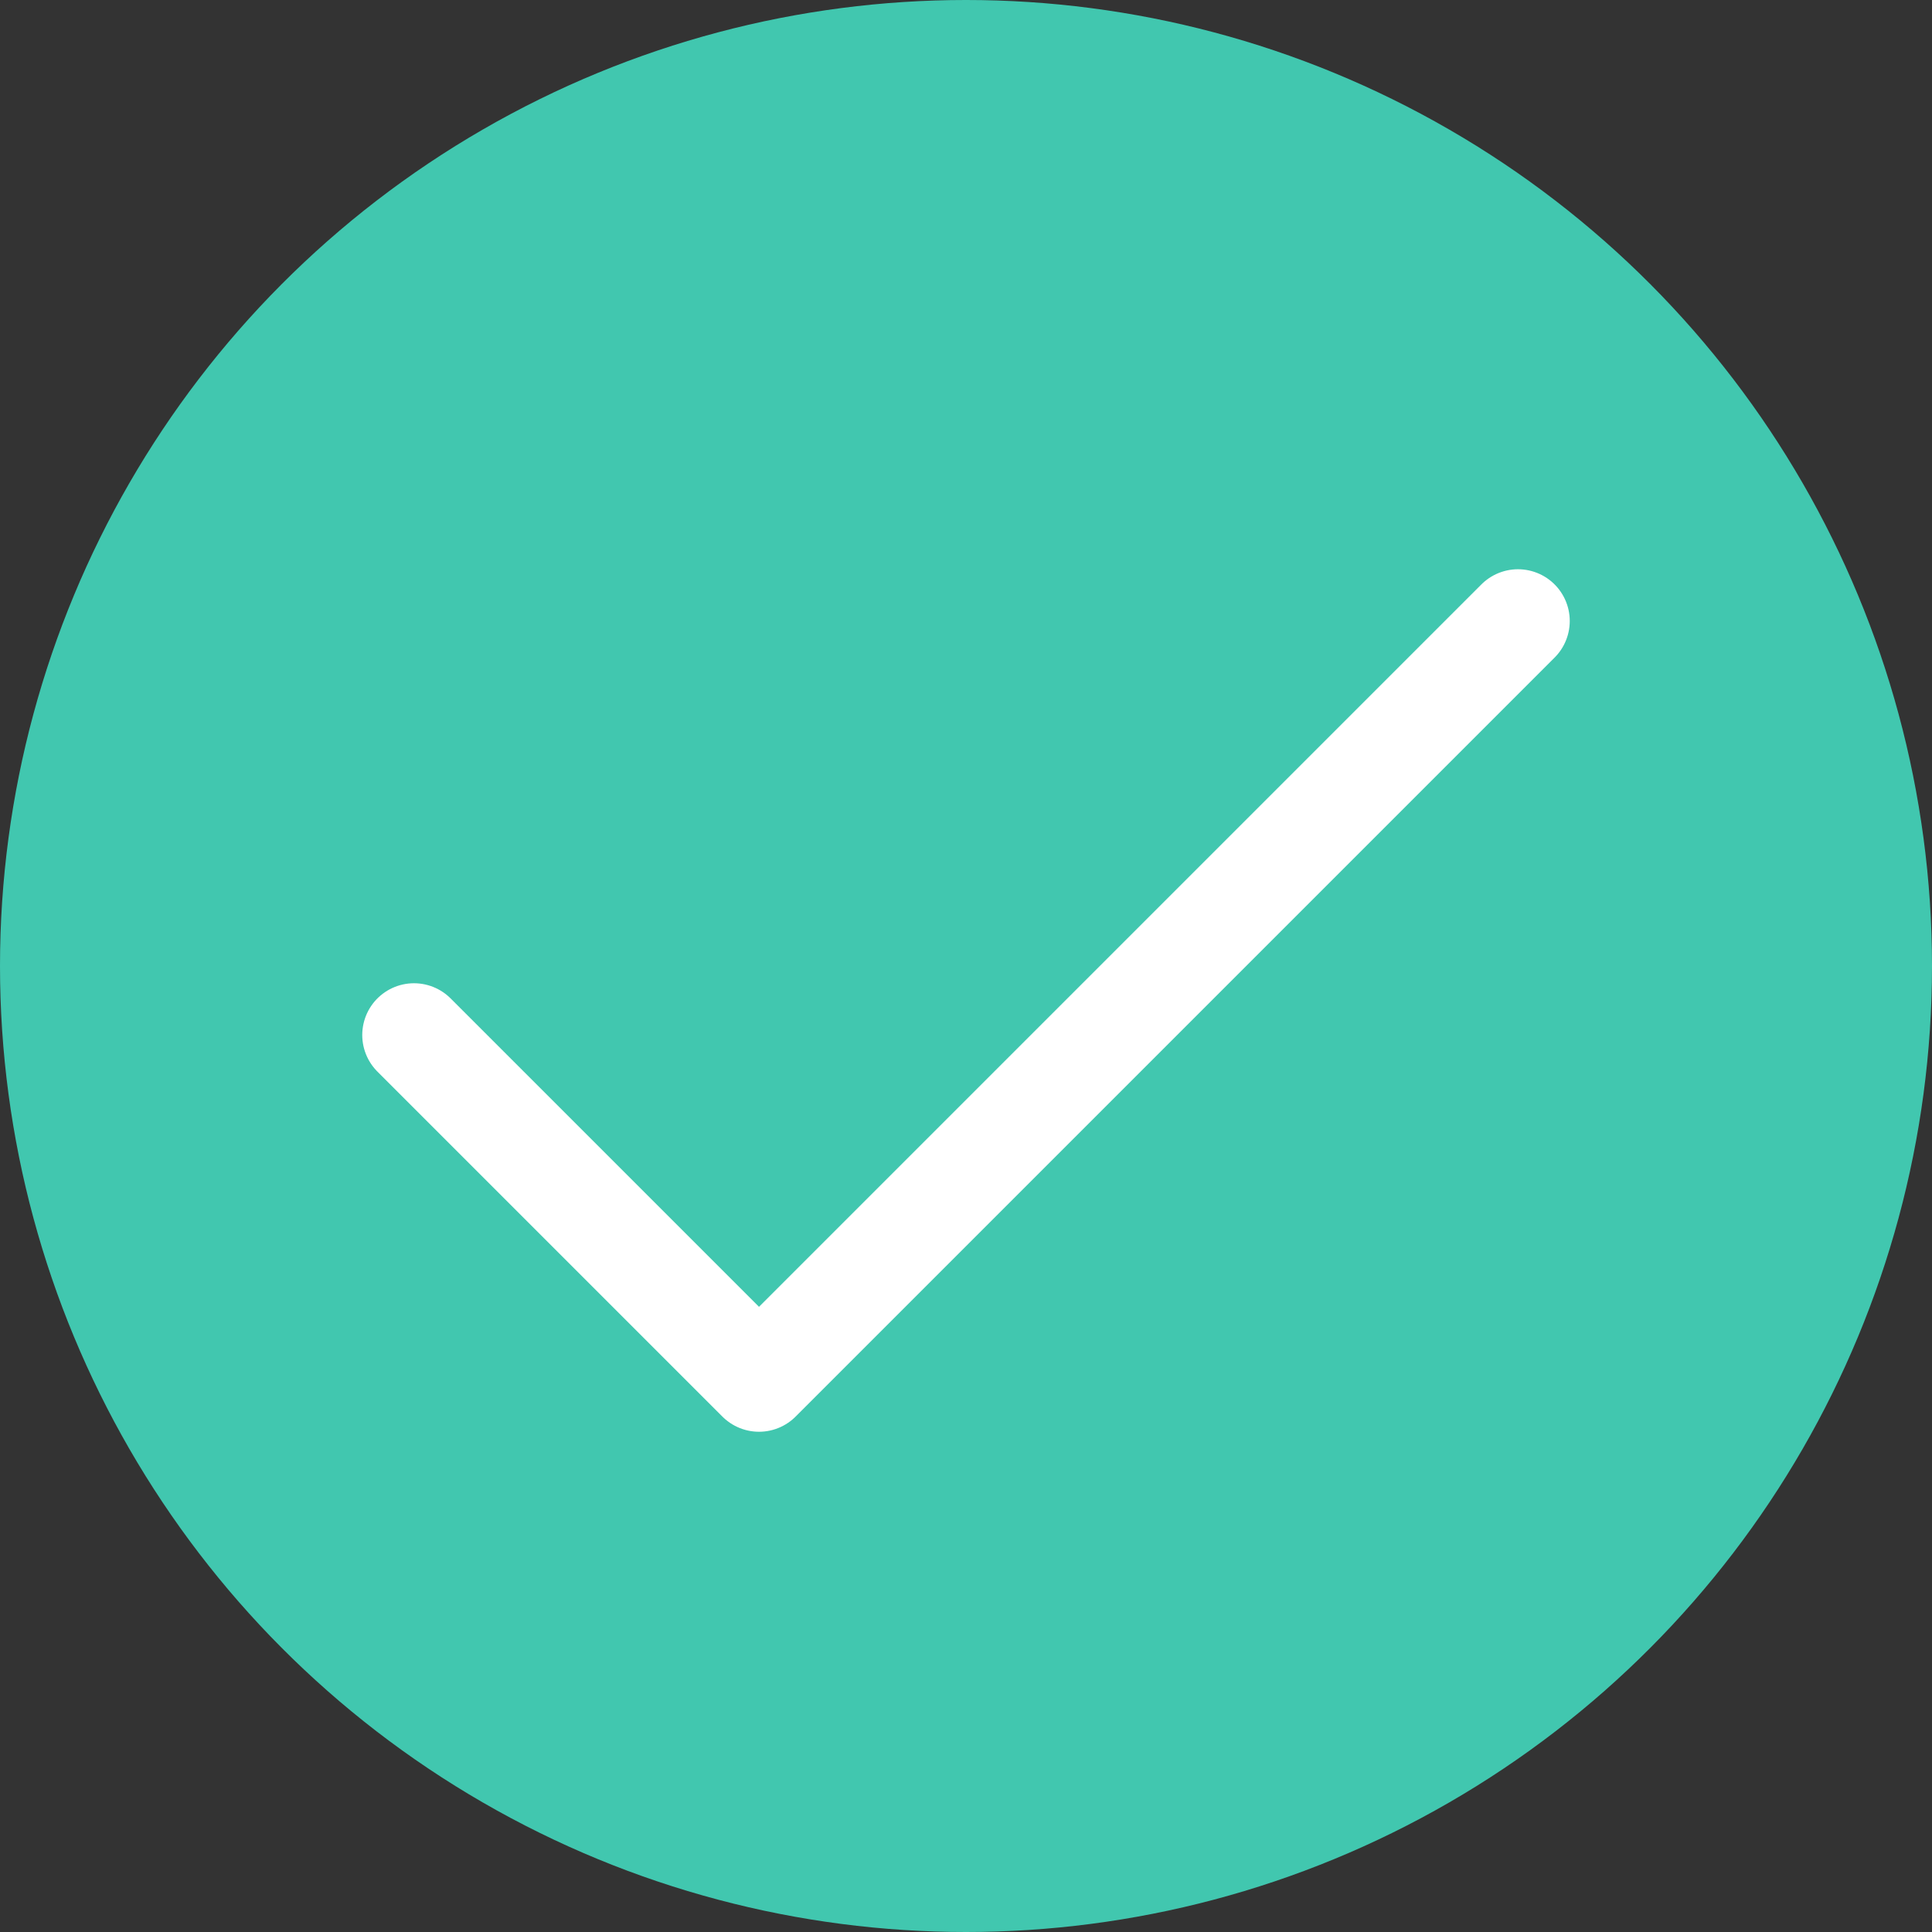
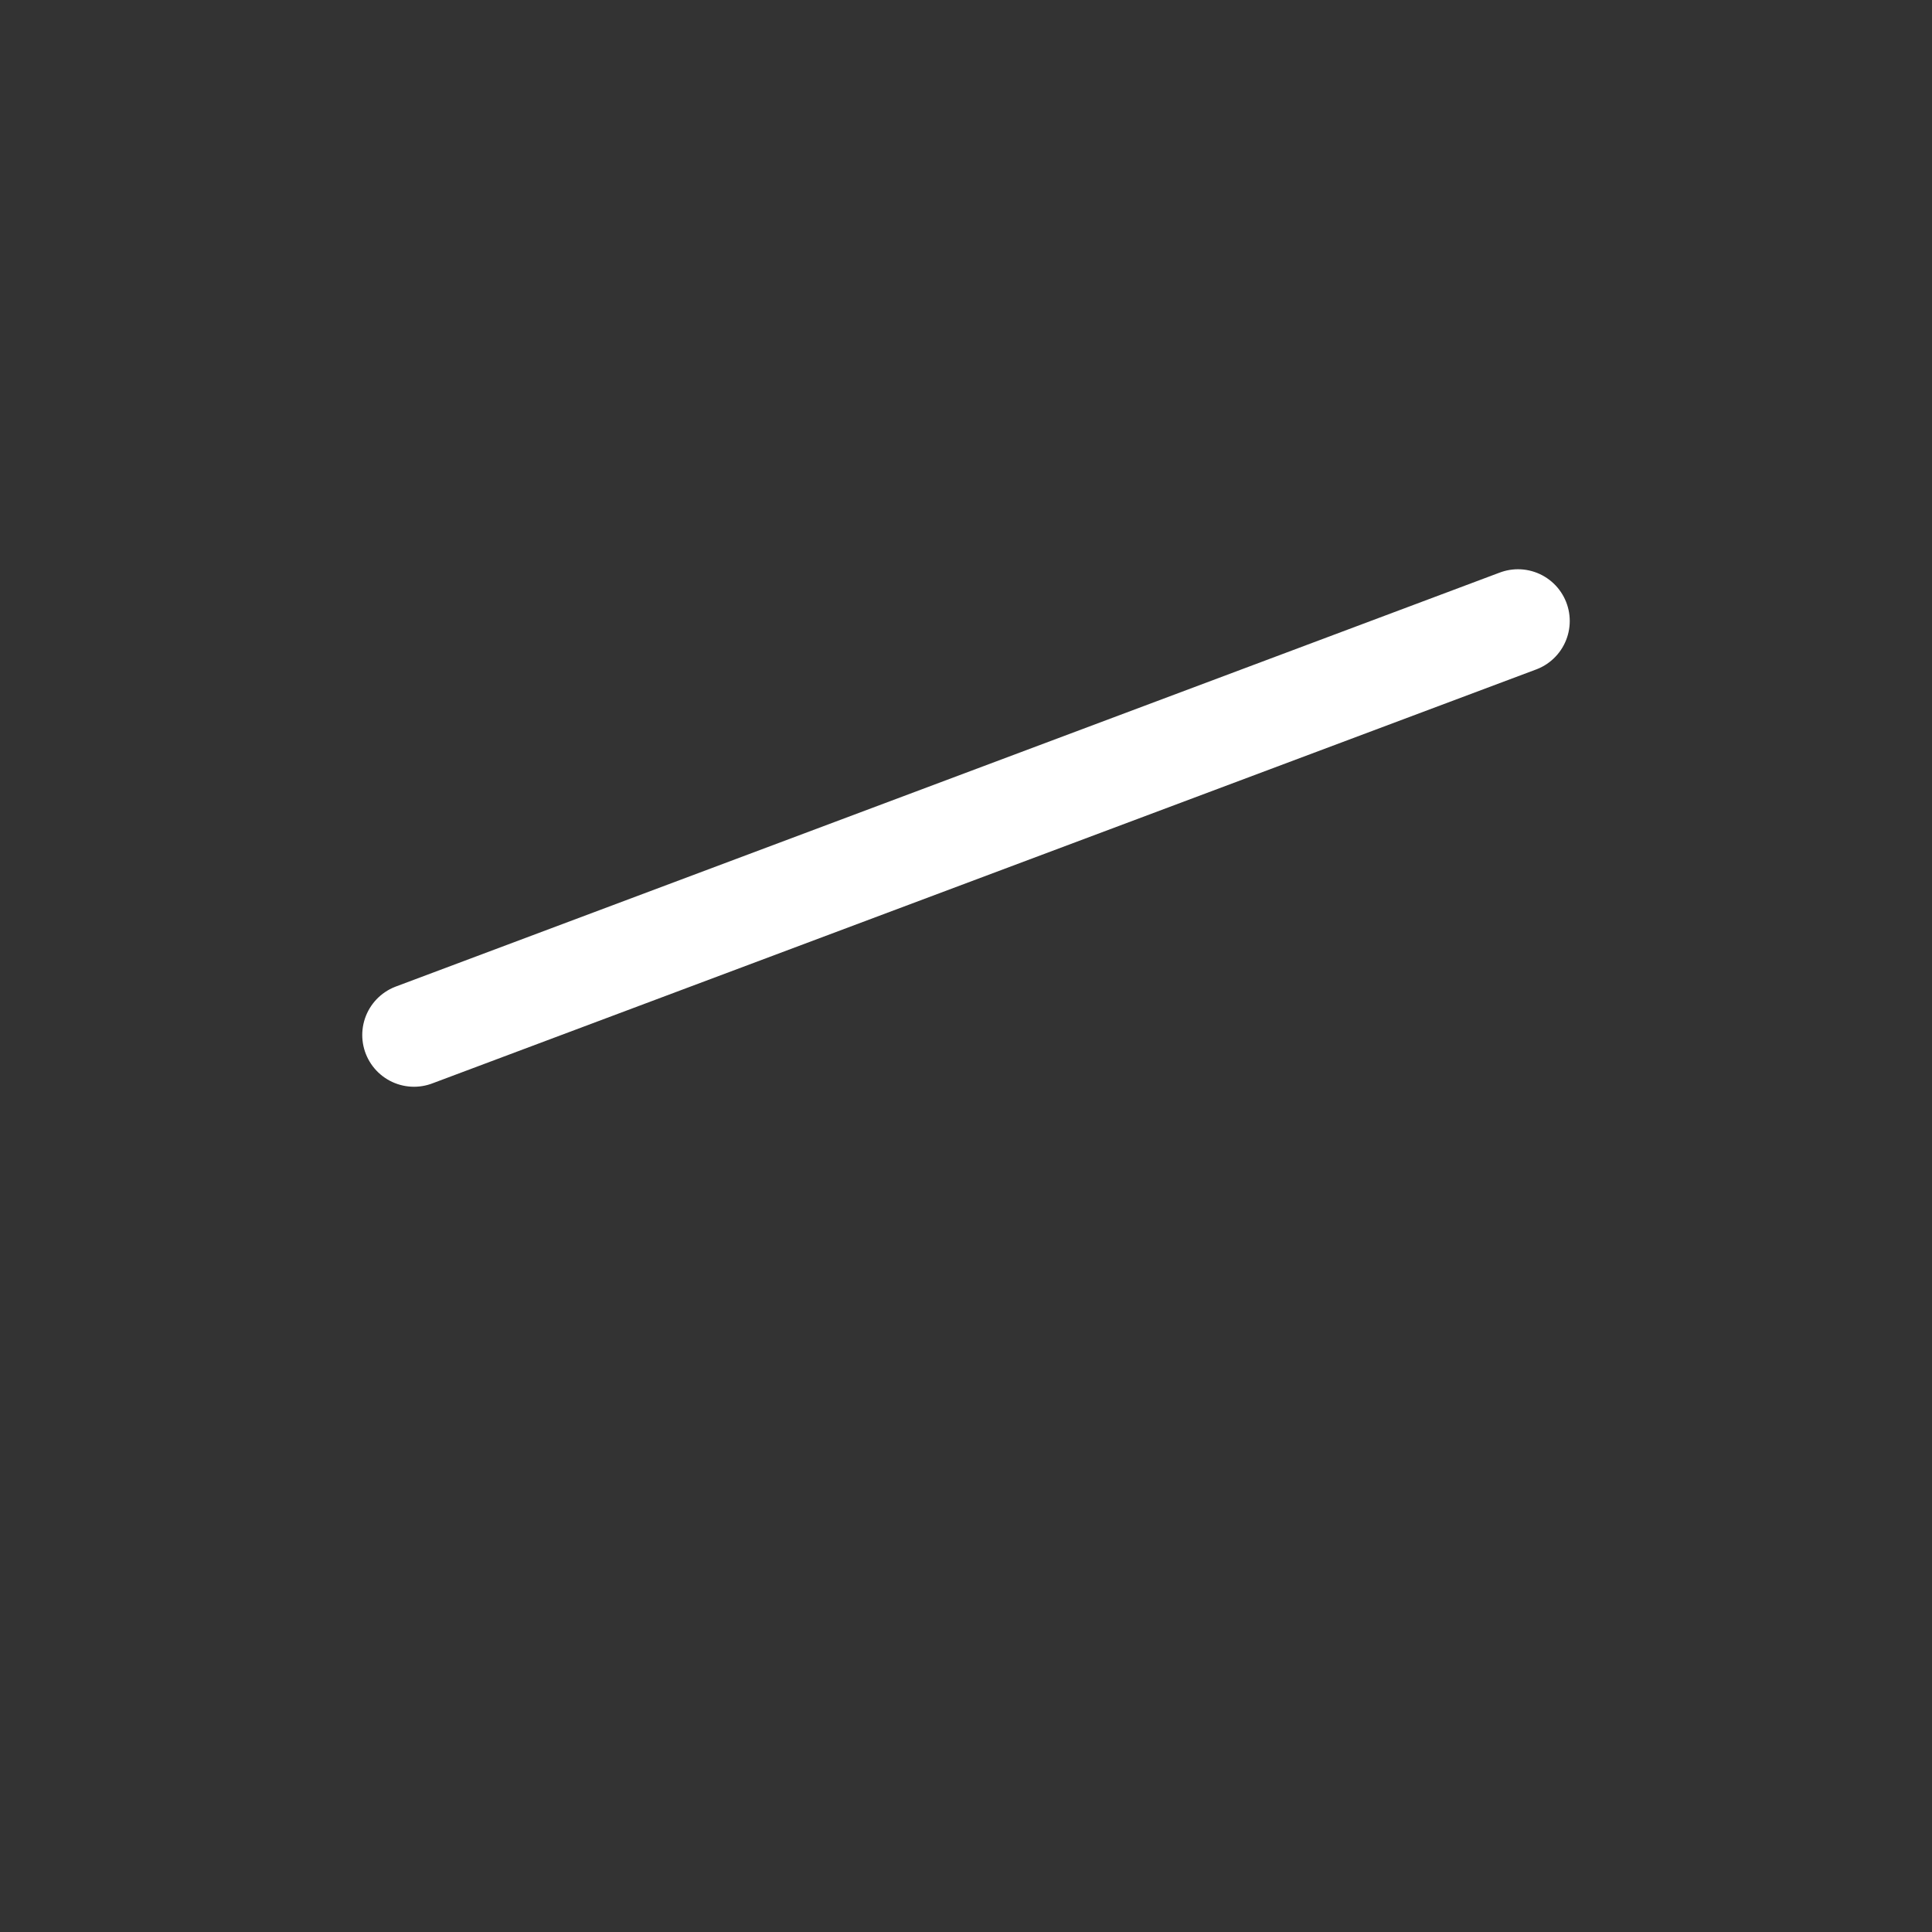
<svg xmlns="http://www.w3.org/2000/svg" width="28" height="28" viewBox="0 0 28 28" fill="none">
  <rect x="0" y="0" width="28" height="28" fill="#333333" stroke="none" />
-   <circle cx="14" cy="14" r="14" fill="#41C7AF" />
-   <path d="M22 9L11 20L6 15" stroke="white" stroke-width="1.5" stroke-linecap="round" stroke-linejoin="round" />
+   <path d="M22 9L6 15" stroke="white" stroke-width="1.5" stroke-linecap="round" stroke-linejoin="round" />
</svg>